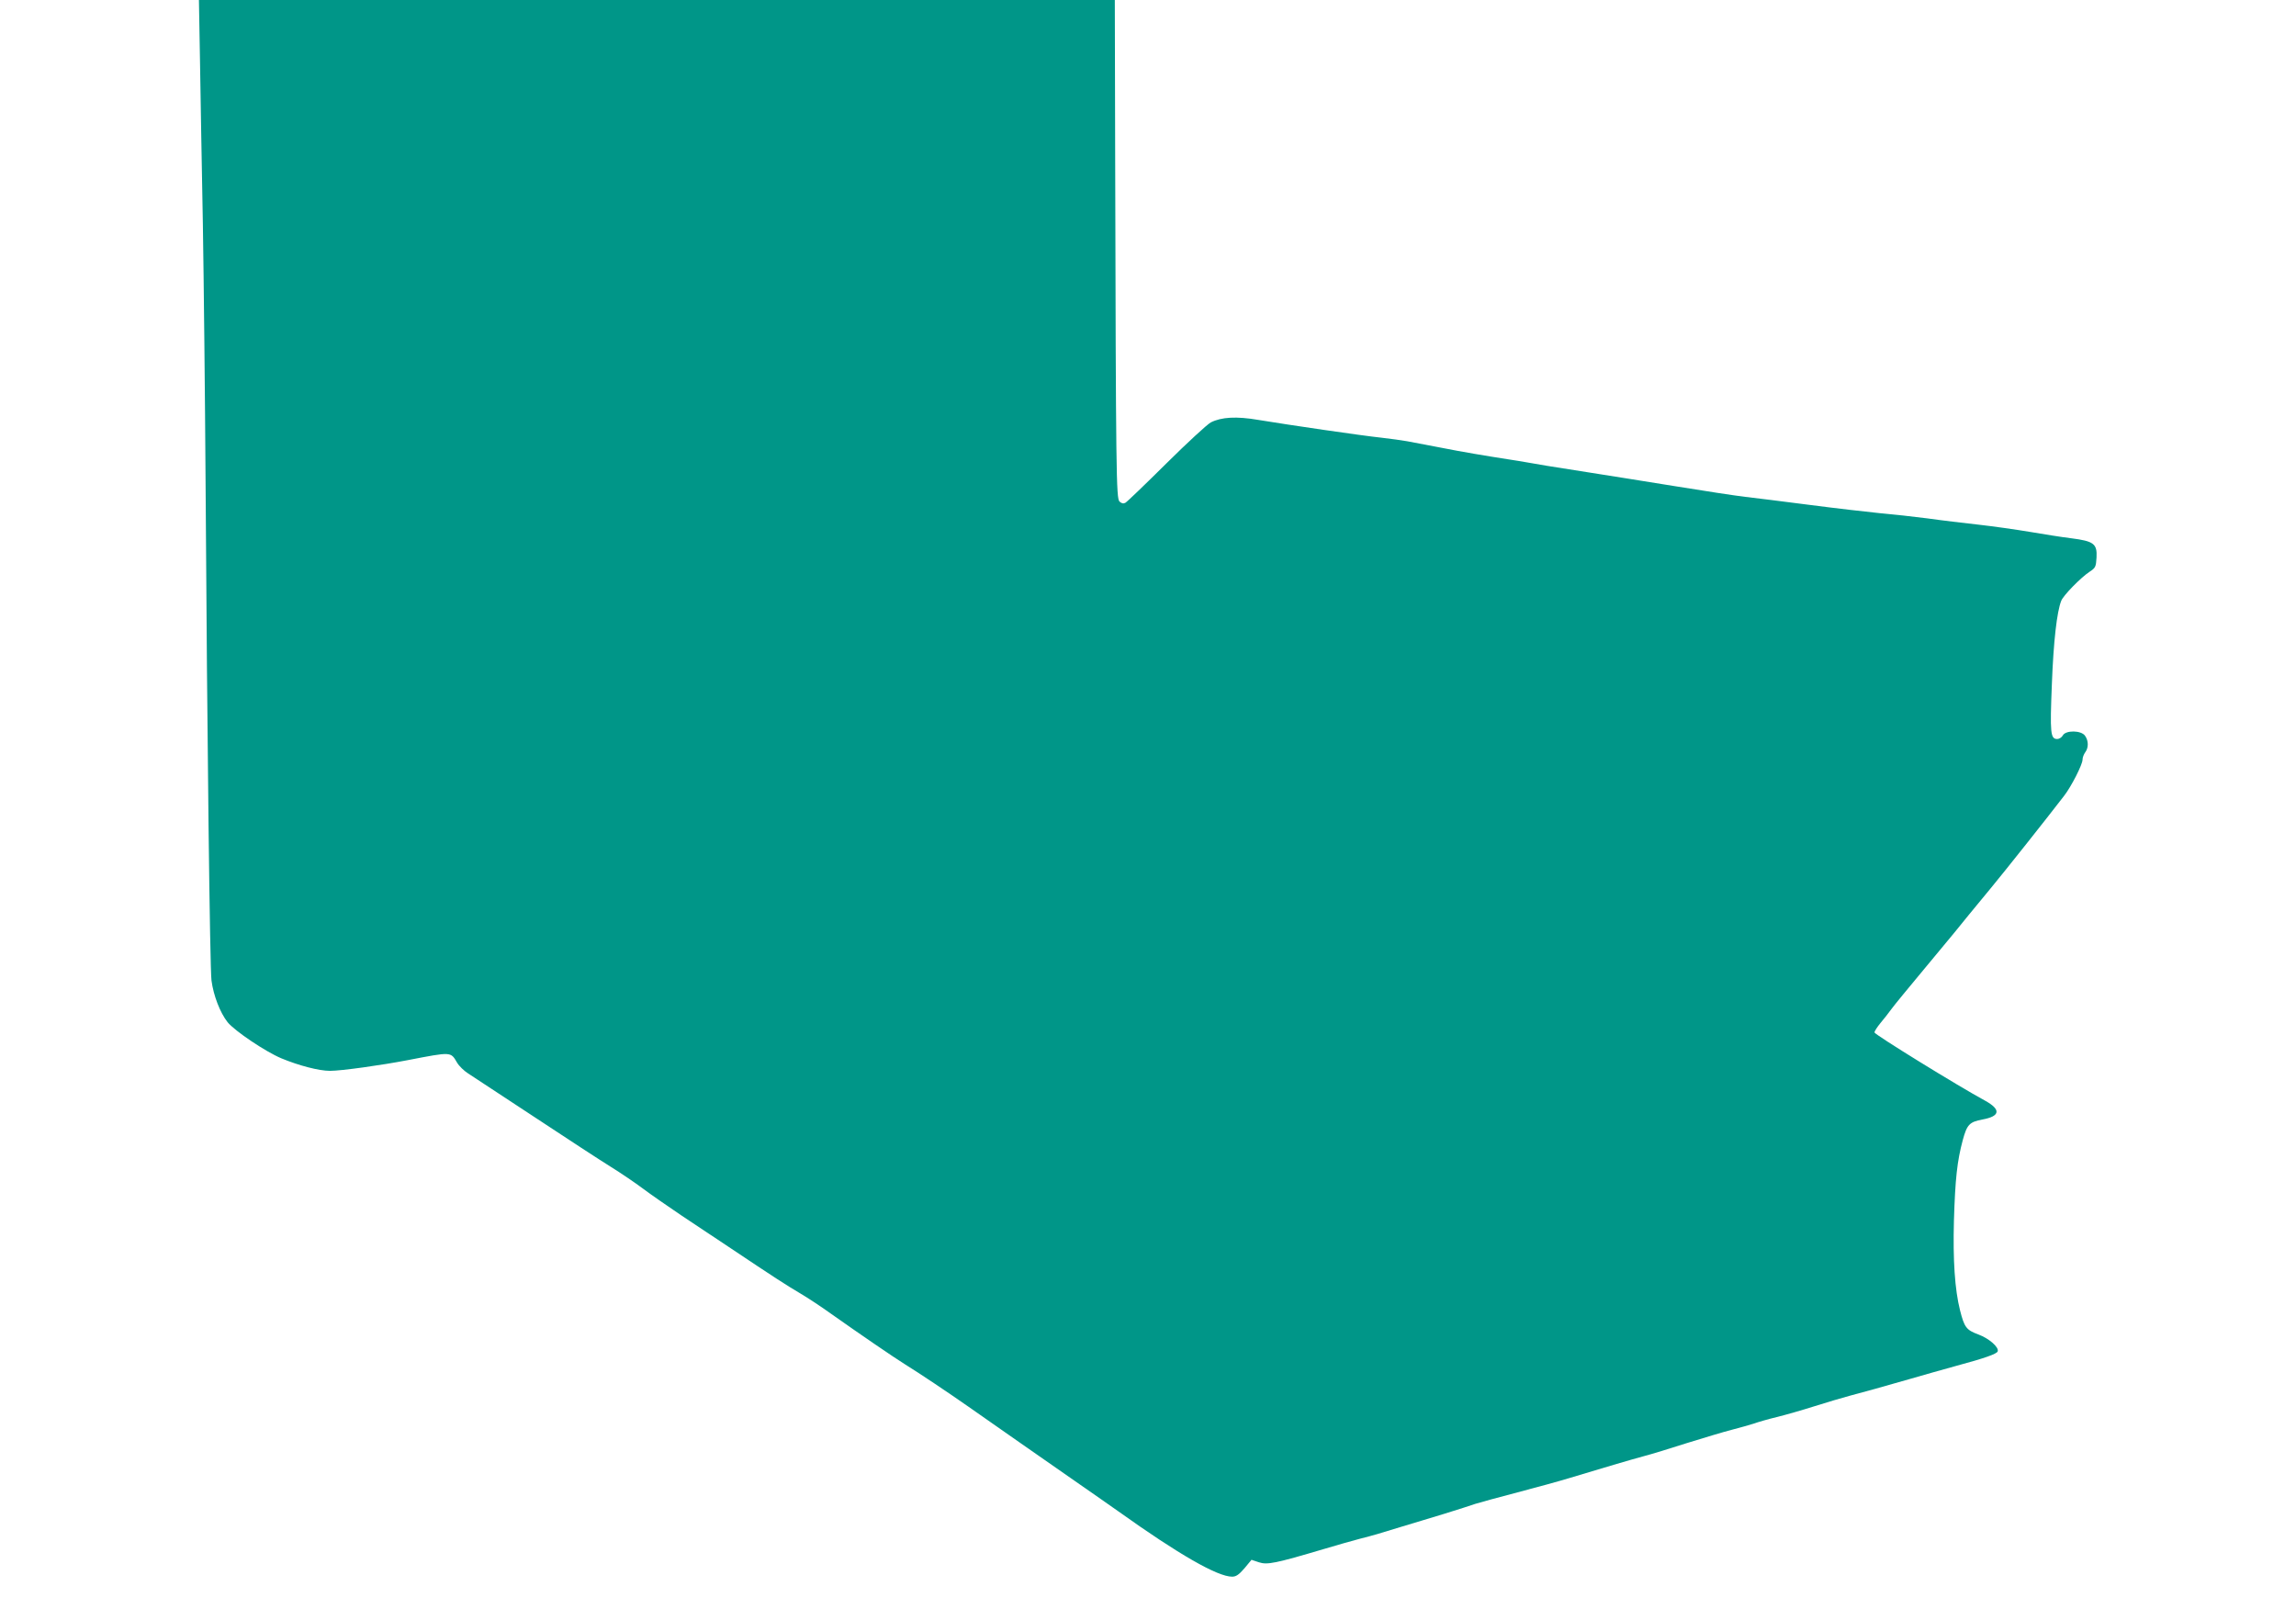
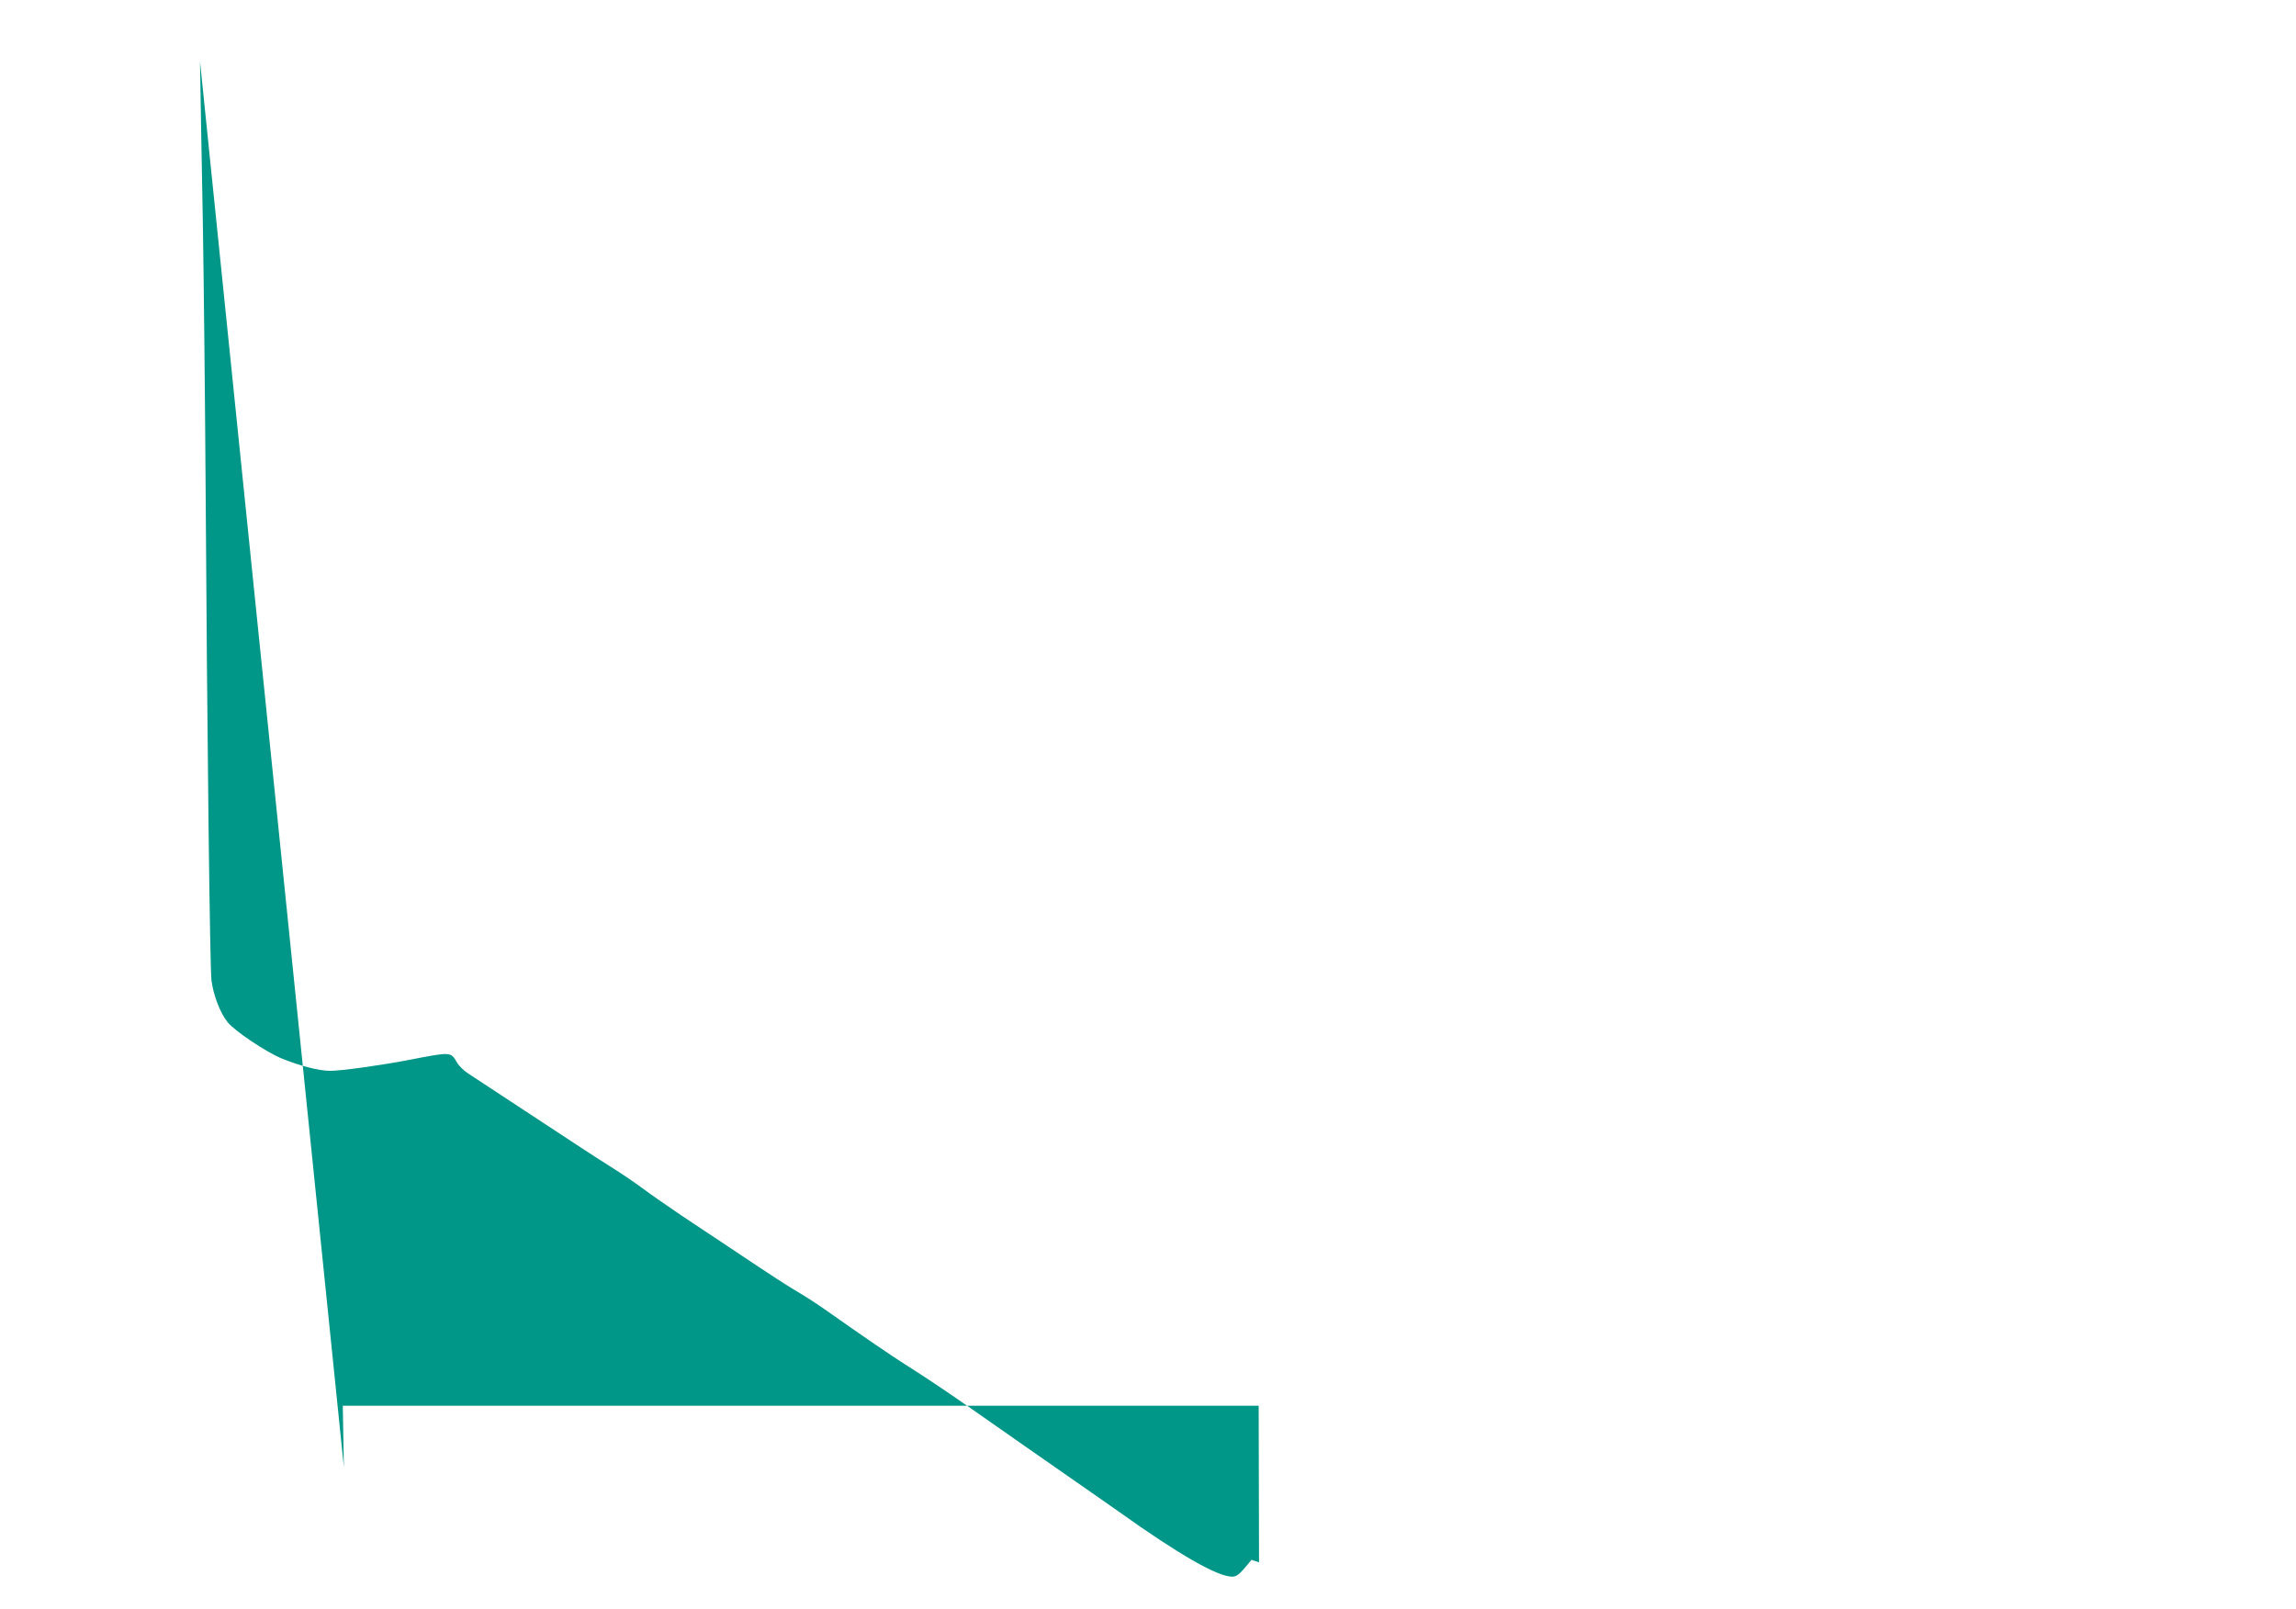
<svg xmlns="http://www.w3.org/2000/svg" version="1.0" width="1280pt" height="897pt" viewBox="0 0 1280 897" preserveAspectRatio="xMidYMid meet">
  <g transform="translate(0,897) scale(0.1,-0.1)" fill="#009688" stroke="none">
-     <path d="M1115 8628 c3 -189 10 -597 16 -908 5 -311 12 -954 15 -1430 9 -1459 24 -2711 33 -2786 11 -84 48 -180 90 -233 39 -48 209 -163 299 -201 99 -41 210 -70 272 -70 62 0 285 31 435 60 244 47 237 47 273 -14 11 -19 39 -46 61 -60 22 -14 187 -123 368 -242 180 -119 373 -245 428 -279 55 -34 136 -89 180 -122 44 -33 141 -100 215 -150 74 -49 191 -127 260 -173 257 -172 327 -217 400 -260 41 -24 120 -76 174 -115 163 -115 347 -241 411 -281 81 -50 239 -156 355 -237 169 -119 391 -273 570 -398 96 -67 216 -150 265 -185 339 -242 553 -364 634 -364 22 0 38 11 69 47 l39 47 42 -14 c46 -15 91 -6 361 74 69 21 159 46 200 57 86 22 98 26 235 68 55 16 161 49 235 71 74 23 153 48 175 56 22 7 128 36 235 64 107 28 238 64 290 80 175 53 344 103 415 122 39 10 147 43 240 73 94 29 206 63 250 74 44 11 98 27 121 34 22 8 80 25 130 37 49 12 143 39 209 60 66 21 154 47 195 58 101 27 170 46 330 92 74 22 194 55 265 75 160 43 227 67 232 81 8 23 -48 72 -107 94 -68 25 -79 40 -103 135 -29 115 -40 280 -34 500 7 233 18 332 49 448 24 88 37 102 111 116 98 18 103 55 15 104 -155 84 -618 370 -618 381 0 7 15 30 33 52 18 21 46 57 62 79 16 22 95 118 175 214 80 96 159 191 175 211 49 61 104 128 204 249 81 98 308 384 408 514 41 53 103 175 103 202 0 12 7 30 15 41 19 25 19 64 -1 92 -21 31 -108 32 -124 2 -6 -11 -20 -20 -31 -20 -38 0 -41 32 -30 306 9 239 28 403 52 464 11 30 110 131 159 163 32 21 35 27 38 79 4 76 -15 91 -140 107 -51 6 -156 23 -233 36 -77 13 -205 31 -285 40 -80 9 -208 24 -285 35 -77 10 -196 23 -265 29 -69 7 -244 27 -390 46 -146 19 -308 39 -360 45 -52 6 -230 33 -395 60 -165 27 -376 60 -470 75 -244 38 -284 45 -345 56 -30 5 -80 14 -110 18 -129 20 -255 41 -381 66 -74 14 -156 30 -184 35 -27 5 -93 14 -145 20 -106 11 -515 71 -685 99 -122 21 -206 16 -265 -14 -19 -10 -130 -112 -247 -228 -117 -116 -220 -215 -229 -220 -11 -6 -21 -4 -33 7 -18 19 -20 150 -24 1923 l-2 873 -2553 0 -2553 0 6 -342z" />
+     <path d="M1115 8628 c3 -189 10 -597 16 -908 5 -311 12 -954 15 -1430 9 -1459 24 -2711 33 -2786 11 -84 48 -180 90 -233 39 -48 209 -163 299 -201 99 -41 210 -70 272 -70 62 0 285 31 435 60 244 47 237 47 273 -14 11 -19 39 -46 61 -60 22 -14 187 -123 368 -242 180 -119 373 -245 428 -279 55 -34 136 -89 180 -122 44 -33 141 -100 215 -150 74 -49 191 -127 260 -173 257 -172 327 -217 400 -260 41 -24 120 -76 174 -115 163 -115 347 -241 411 -281 81 -50 239 -156 355 -237 169 -119 391 -273 570 -398 96 -67 216 -150 265 -185 339 -242 553 -364 634 -364 22 0 38 11 69 47 l39 47 42 -14 l-2 873 -2553 0 -2553 0 6 -342z" />
  </g>
</svg>